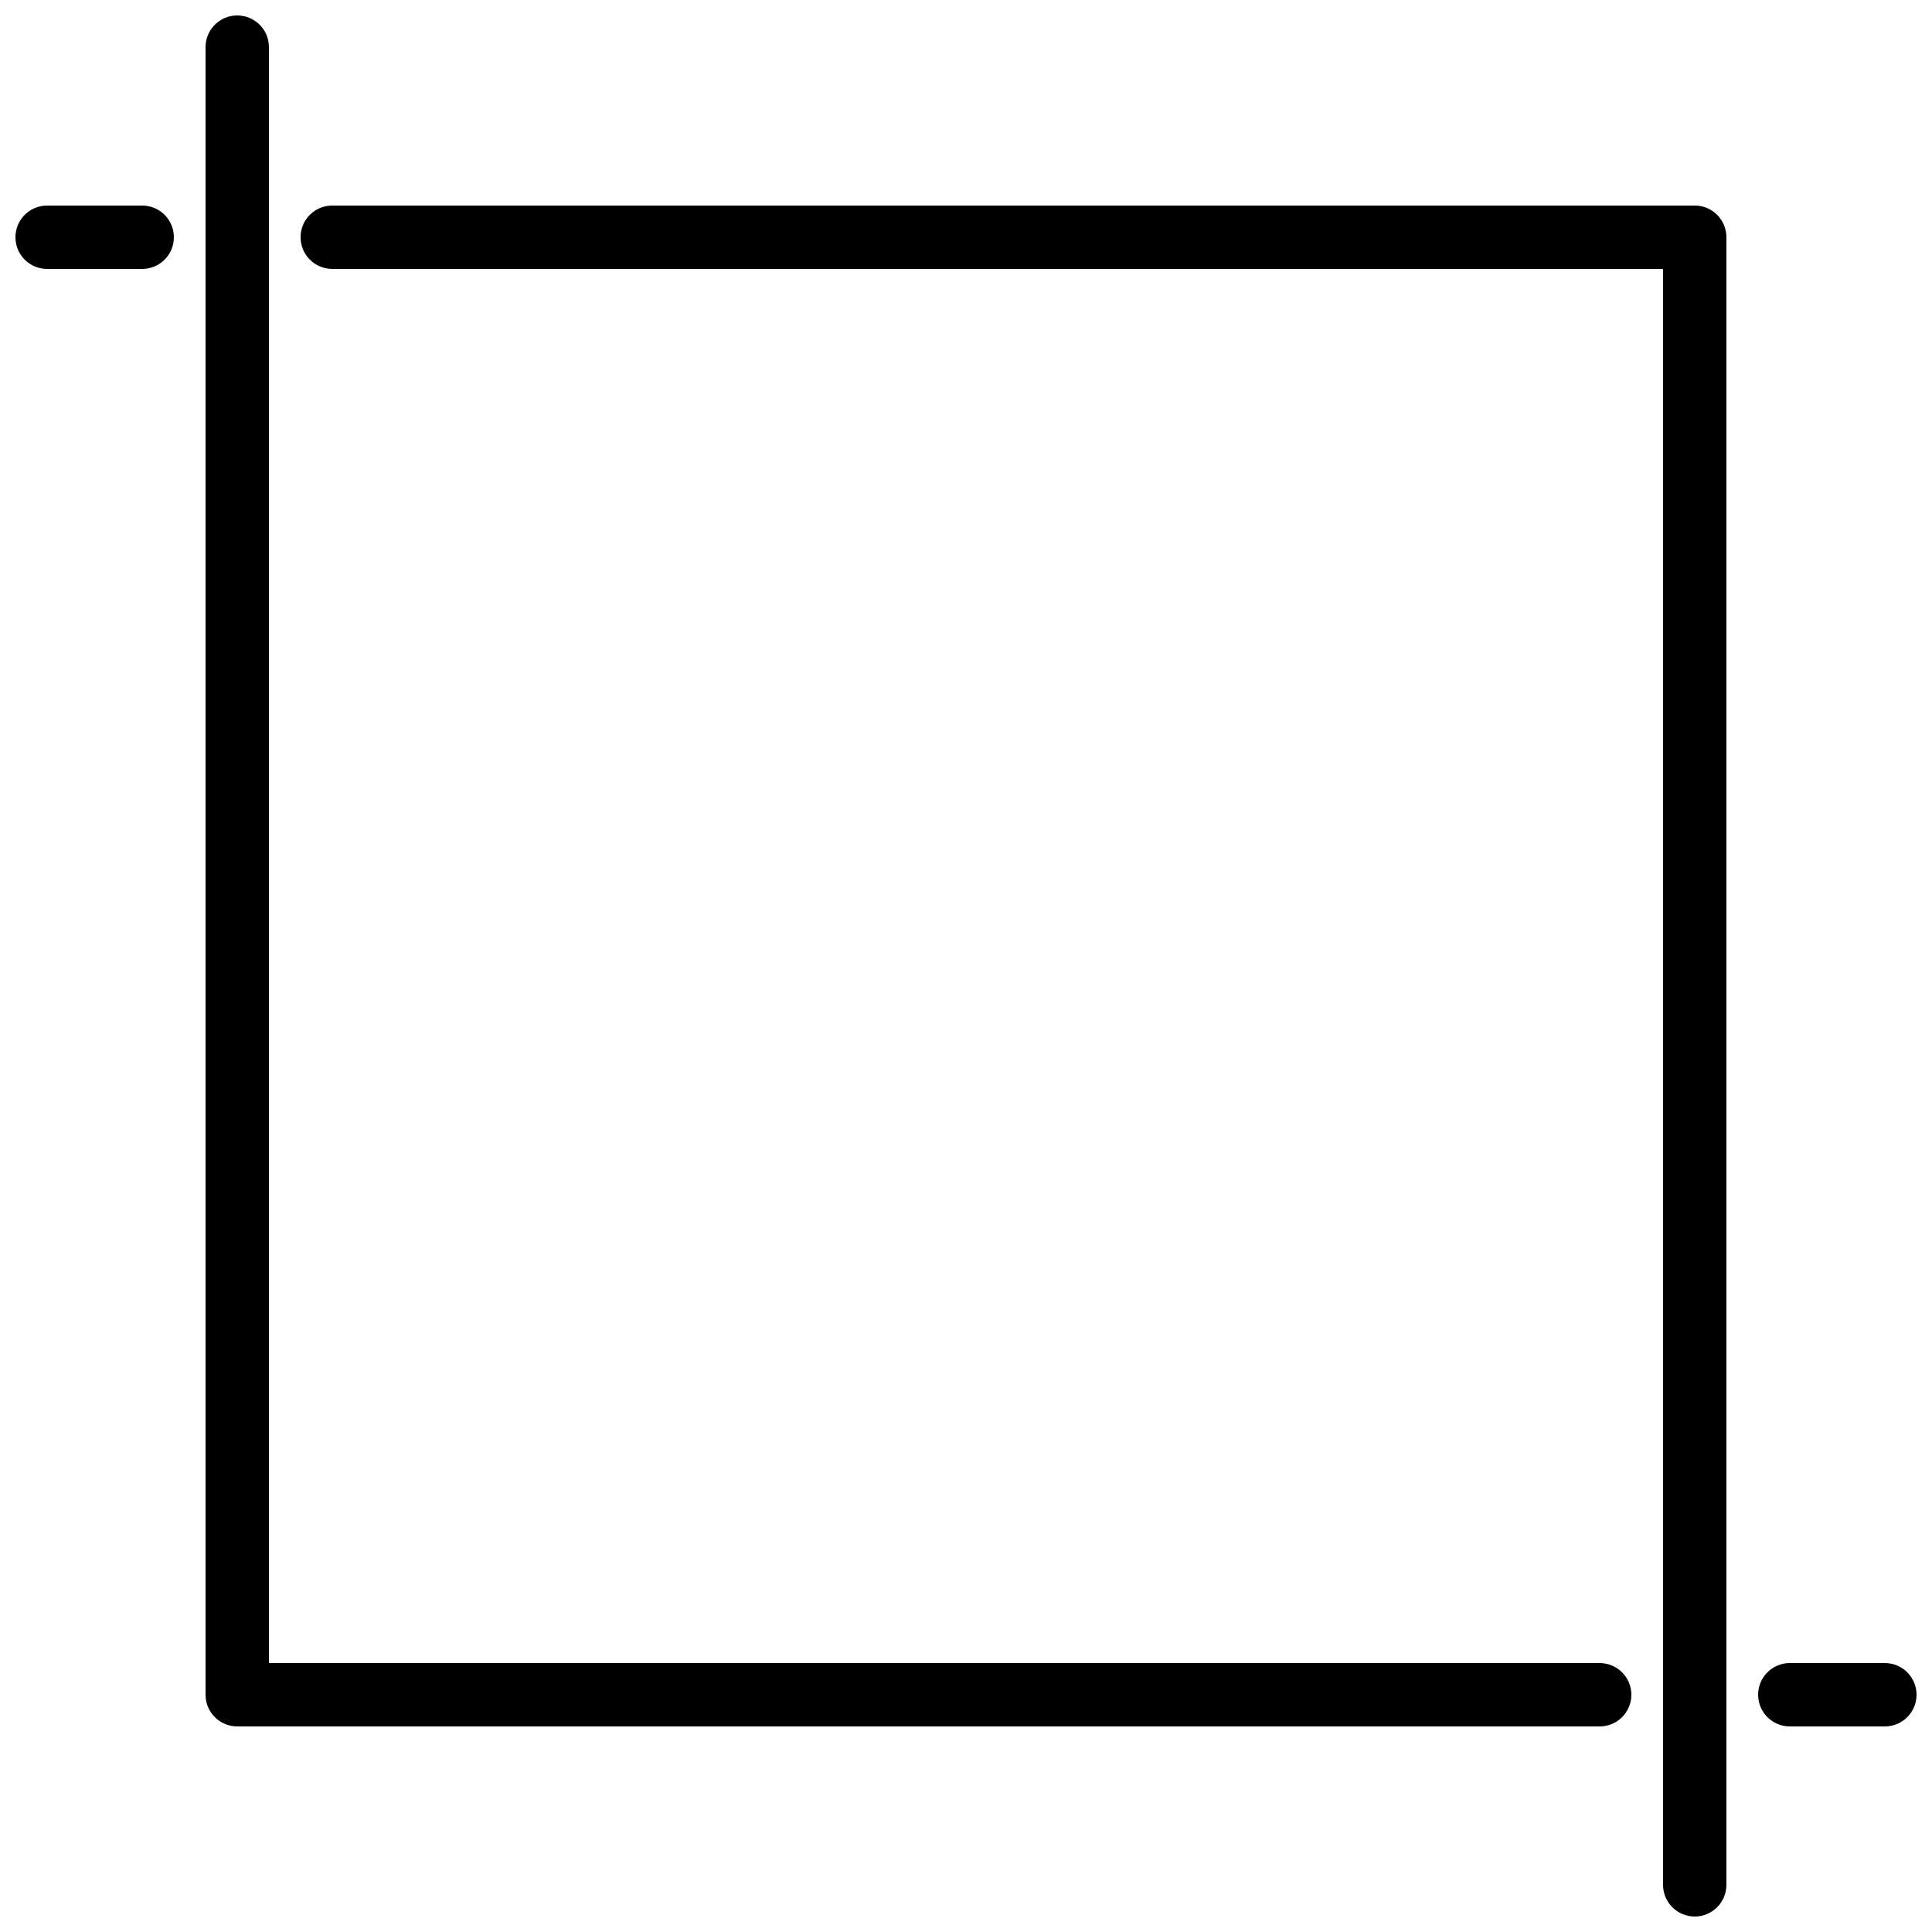
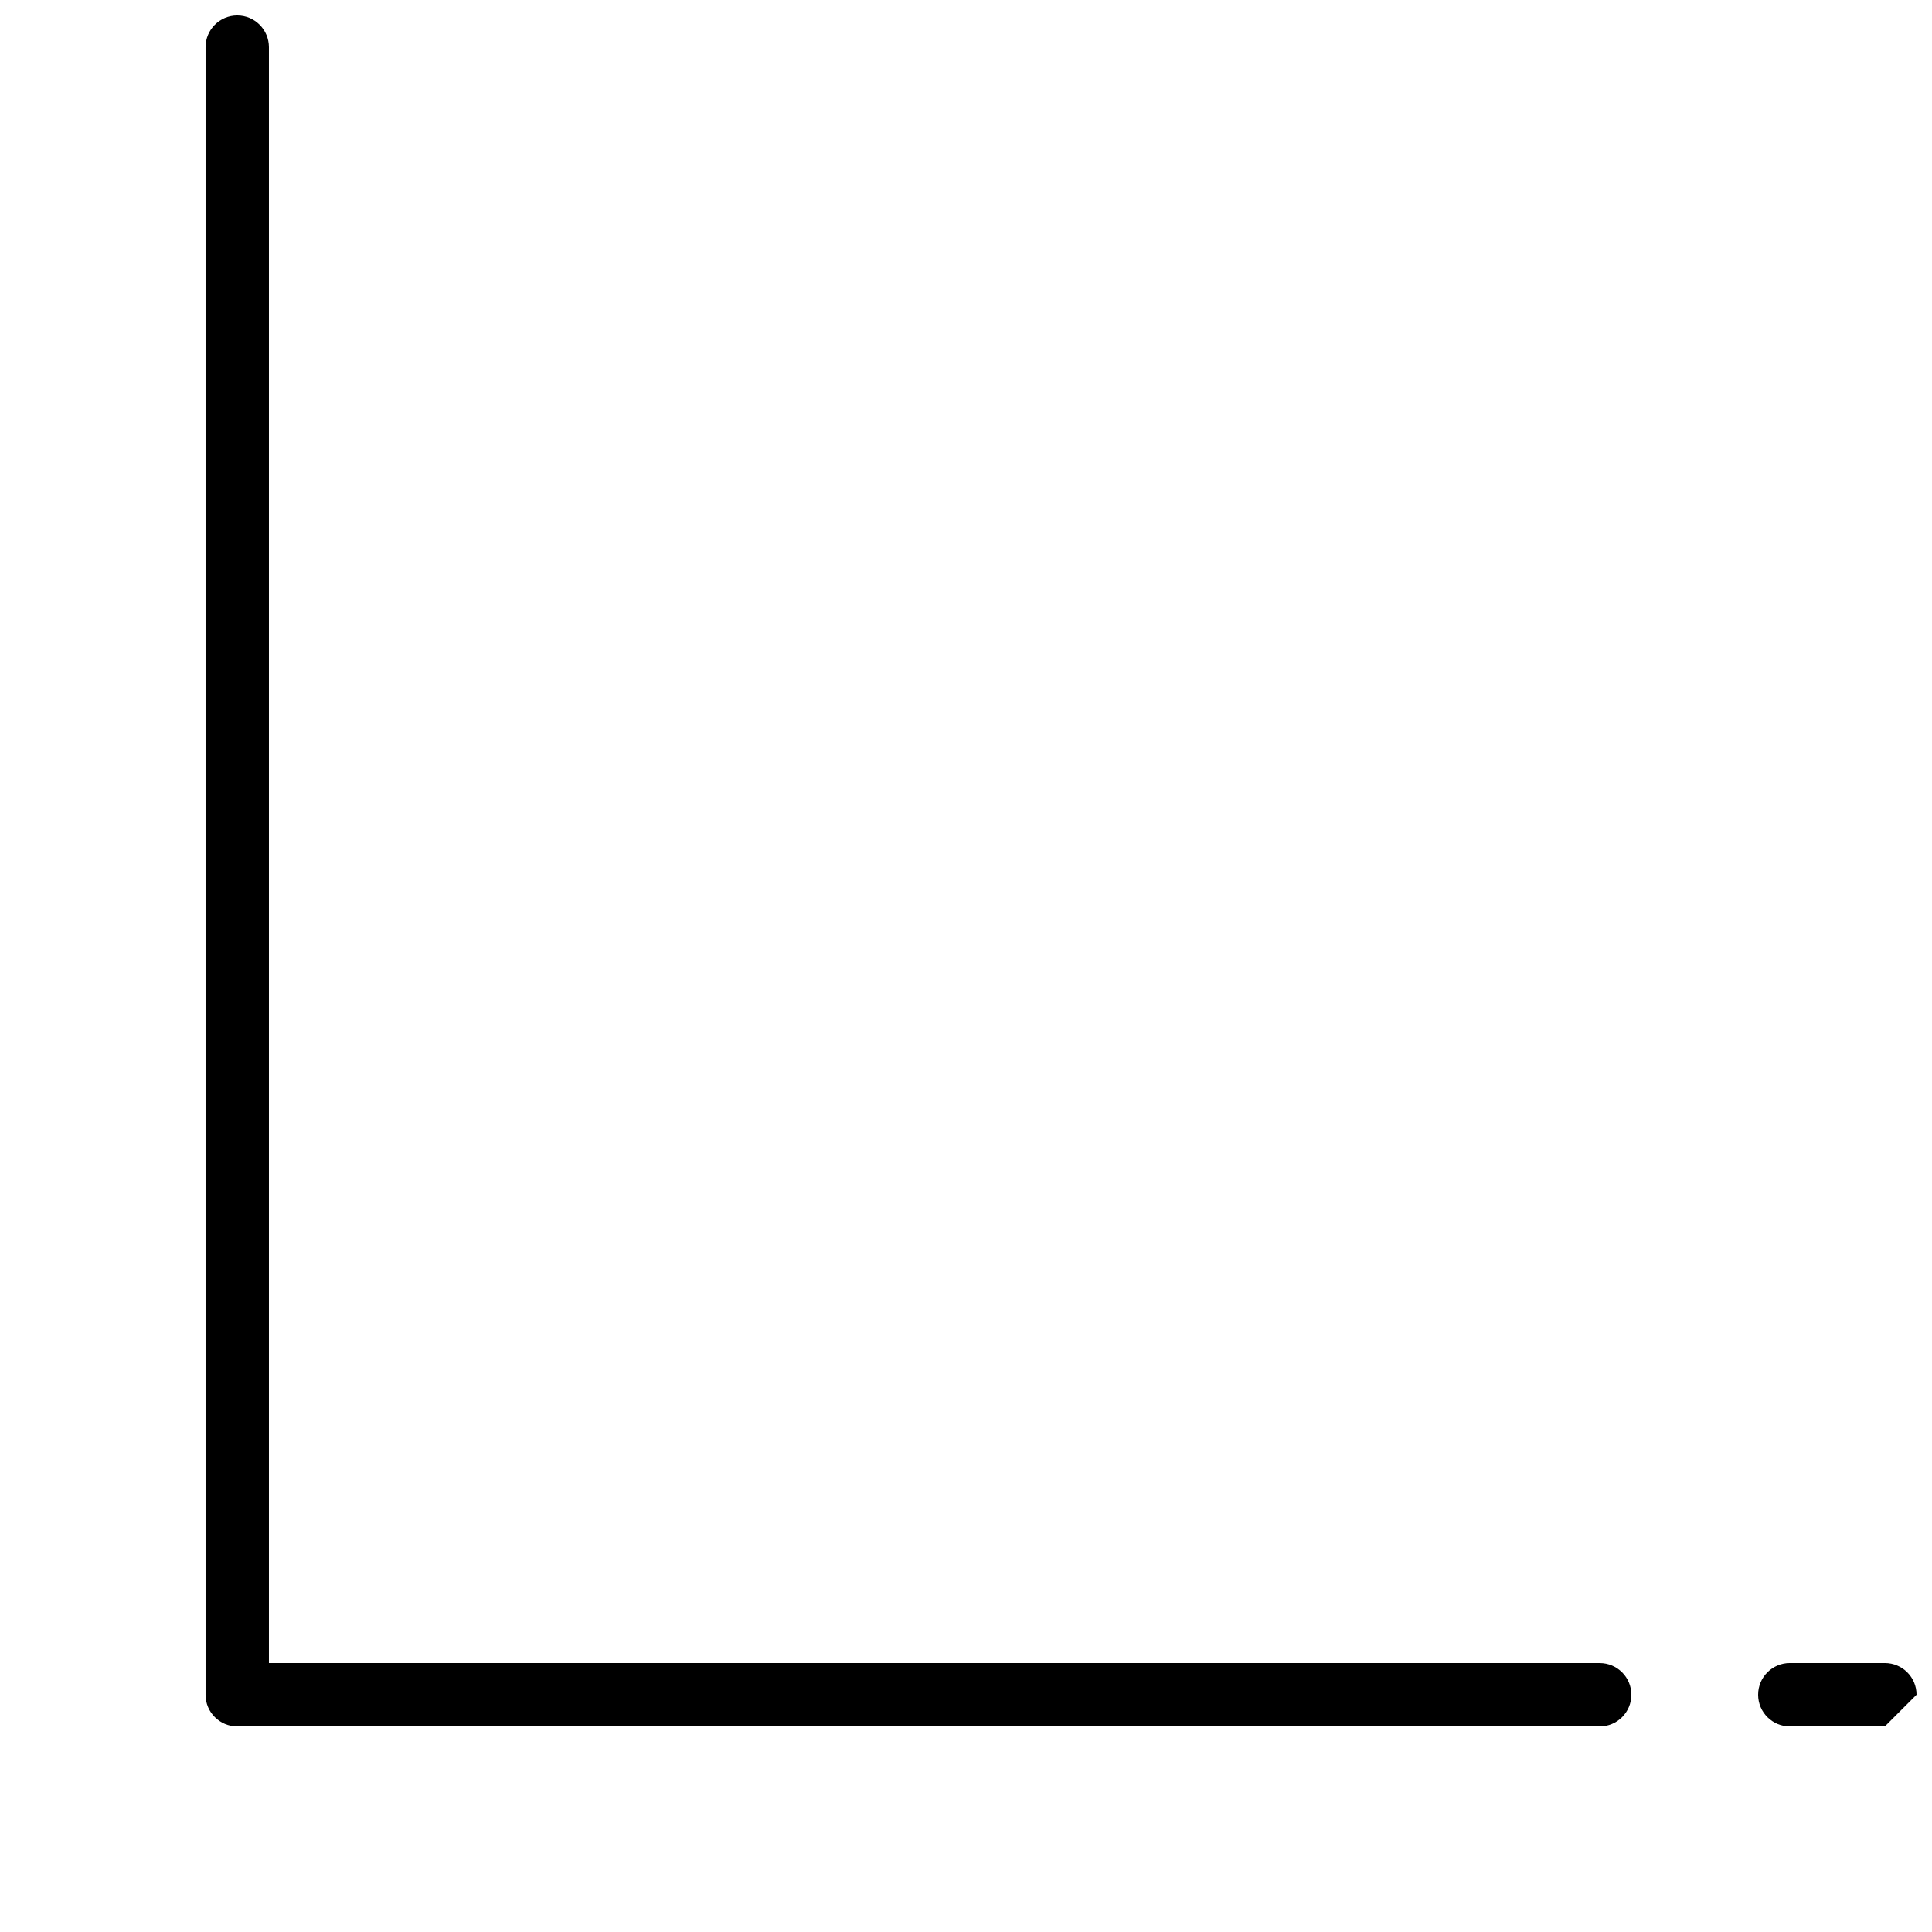
<svg xmlns="http://www.w3.org/2000/svg" width="800px" height="800px" version="1.1" viewBox="144 144 512 512">
  <defs>
    <clipPath id="d">
      <path d="m609 584h42.902v18h-42.902z" />
    </clipPath>
    <clipPath id="c">
      <path d="m198 148.09h379v453.91h-379z" />
    </clipPath>
    <clipPath id="b">
-       <path d="m148.09 198h42.906v18h-42.906z" />
-     </clipPath>
+       </clipPath>
    <clipPath id="a">
-       <path d="m223 198h379v453.9h-379z" />
-     </clipPath>
+       </clipPath>
  </defs>
  <g>
    <g clip-path="url(#d)">
-       <path d="m643.51 601.52h-25.191c-4.637 0-8.398-3.754-8.398-8.398s3.762-8.395 8.398-8.395h25.191c4.633 0 8.395 3.75 8.395 8.395s-3.762 8.398-8.395 8.398" fill-rule="evenodd" />
+       <path d="m643.51 601.52h-25.191c-4.637 0-8.398-3.754-8.398-8.398s3.762-8.395 8.398-8.395h25.191c4.633 0 8.395 3.75 8.395 8.395" fill-rule="evenodd" />
    </g>
    <g clip-path="url(#c)">
      <path d="m567.93 601.52h-361.06c-4.633 0-8.395-3.754-8.395-8.398v-436.63c0-4.644 3.762-8.398 8.395-8.398 4.637 0 8.398 3.754 8.398 8.398v428.24h352.66c4.637 0 8.398 3.75 8.398 8.395s-3.762 8.398-8.398 8.398" fill-rule="evenodd" />
    </g>
    <g clip-path="url(#b)">
      <path d="m181.68 215.27h-25.188c-4.644 0-8.398-3.754-8.398-8.398 0-4.644 3.754-8.395 8.398-8.395h25.188c4.637 0 8.398 3.75 8.398 8.395 0 4.644-3.762 8.398-8.398 8.398" fill-rule="evenodd" />
    </g>
    <g clip-path="url(#a)">
      <path d="m593.12 651.9c-4.633 0-8.395-3.754-8.395-8.395v-428.24h-352.67c-4.637 0-8.398-3.754-8.398-8.398 0-4.644 3.762-8.395 8.398-8.395h361.06c4.637 0 8.398 3.75 8.398 8.395v436.64c0 4.641-3.762 8.395-8.398 8.395" fill-rule="evenodd" />
    </g>
  </g>
</svg>